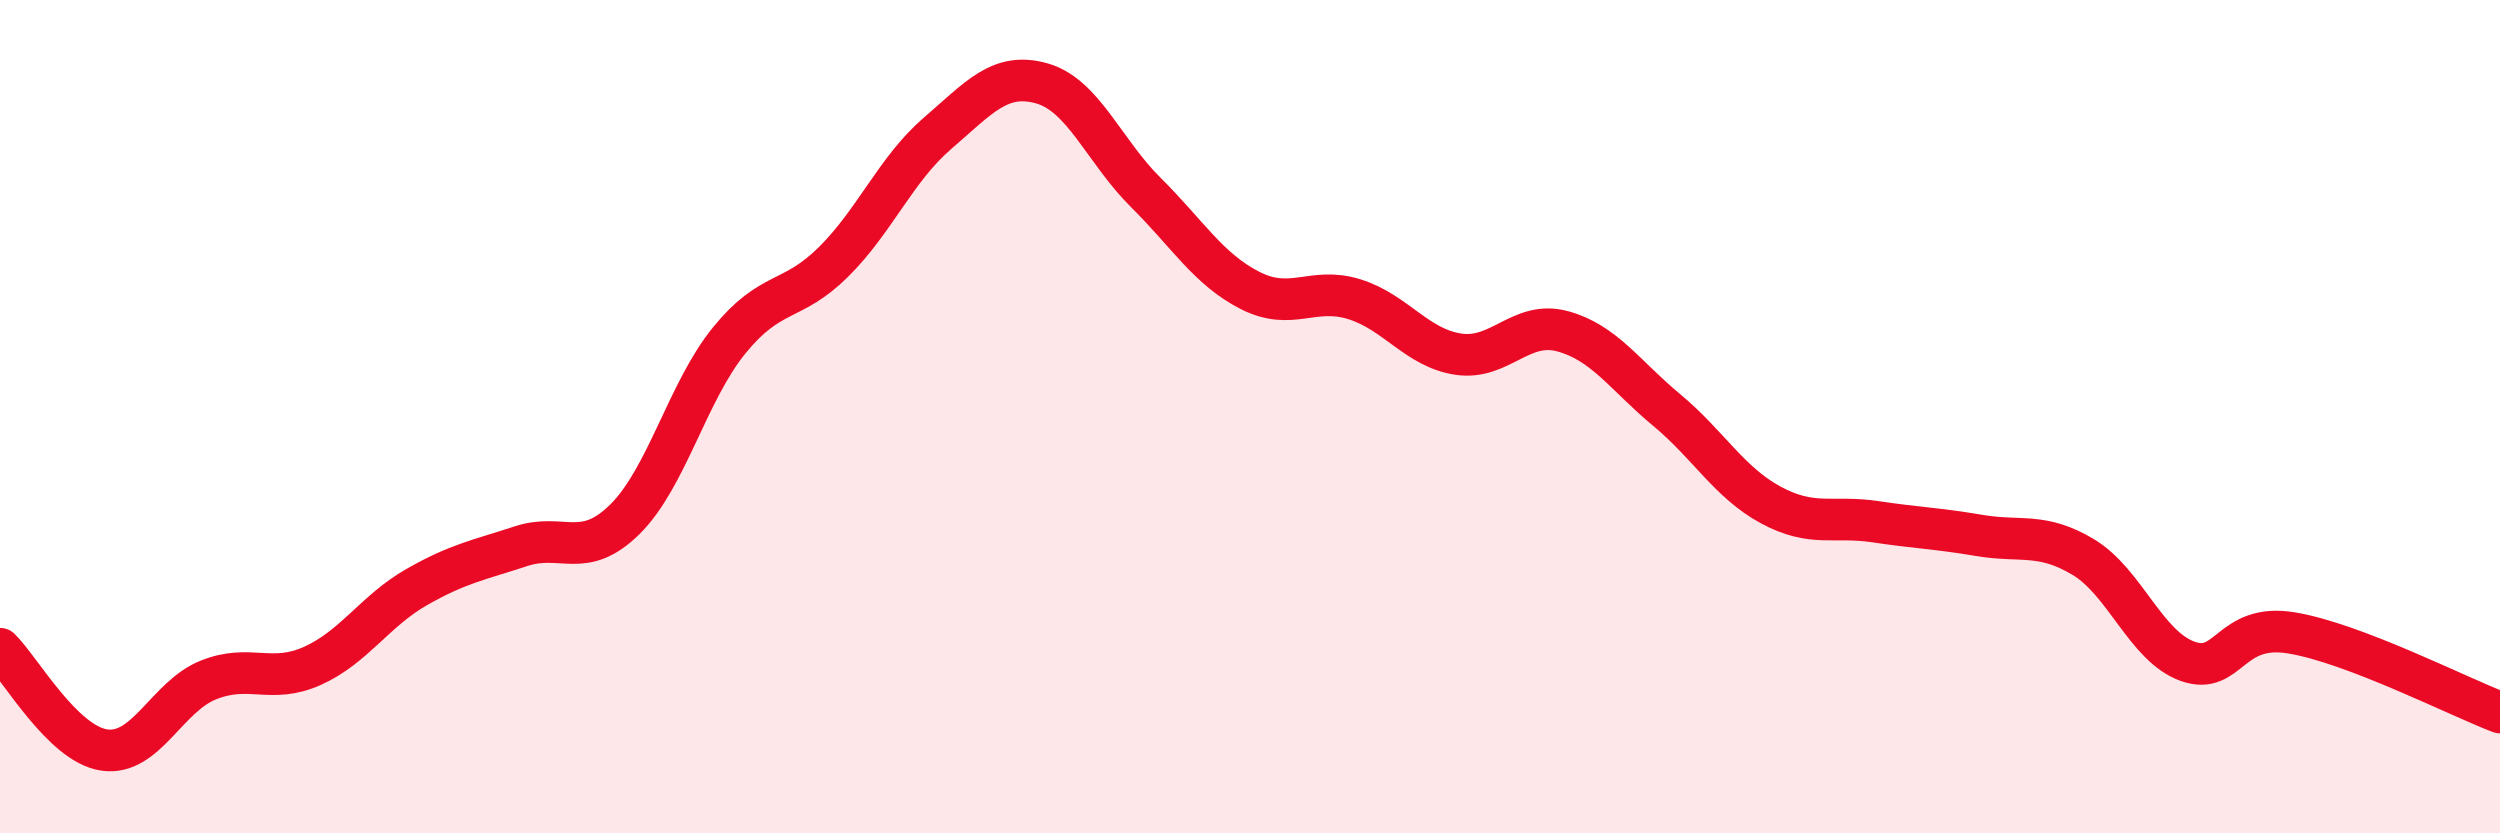
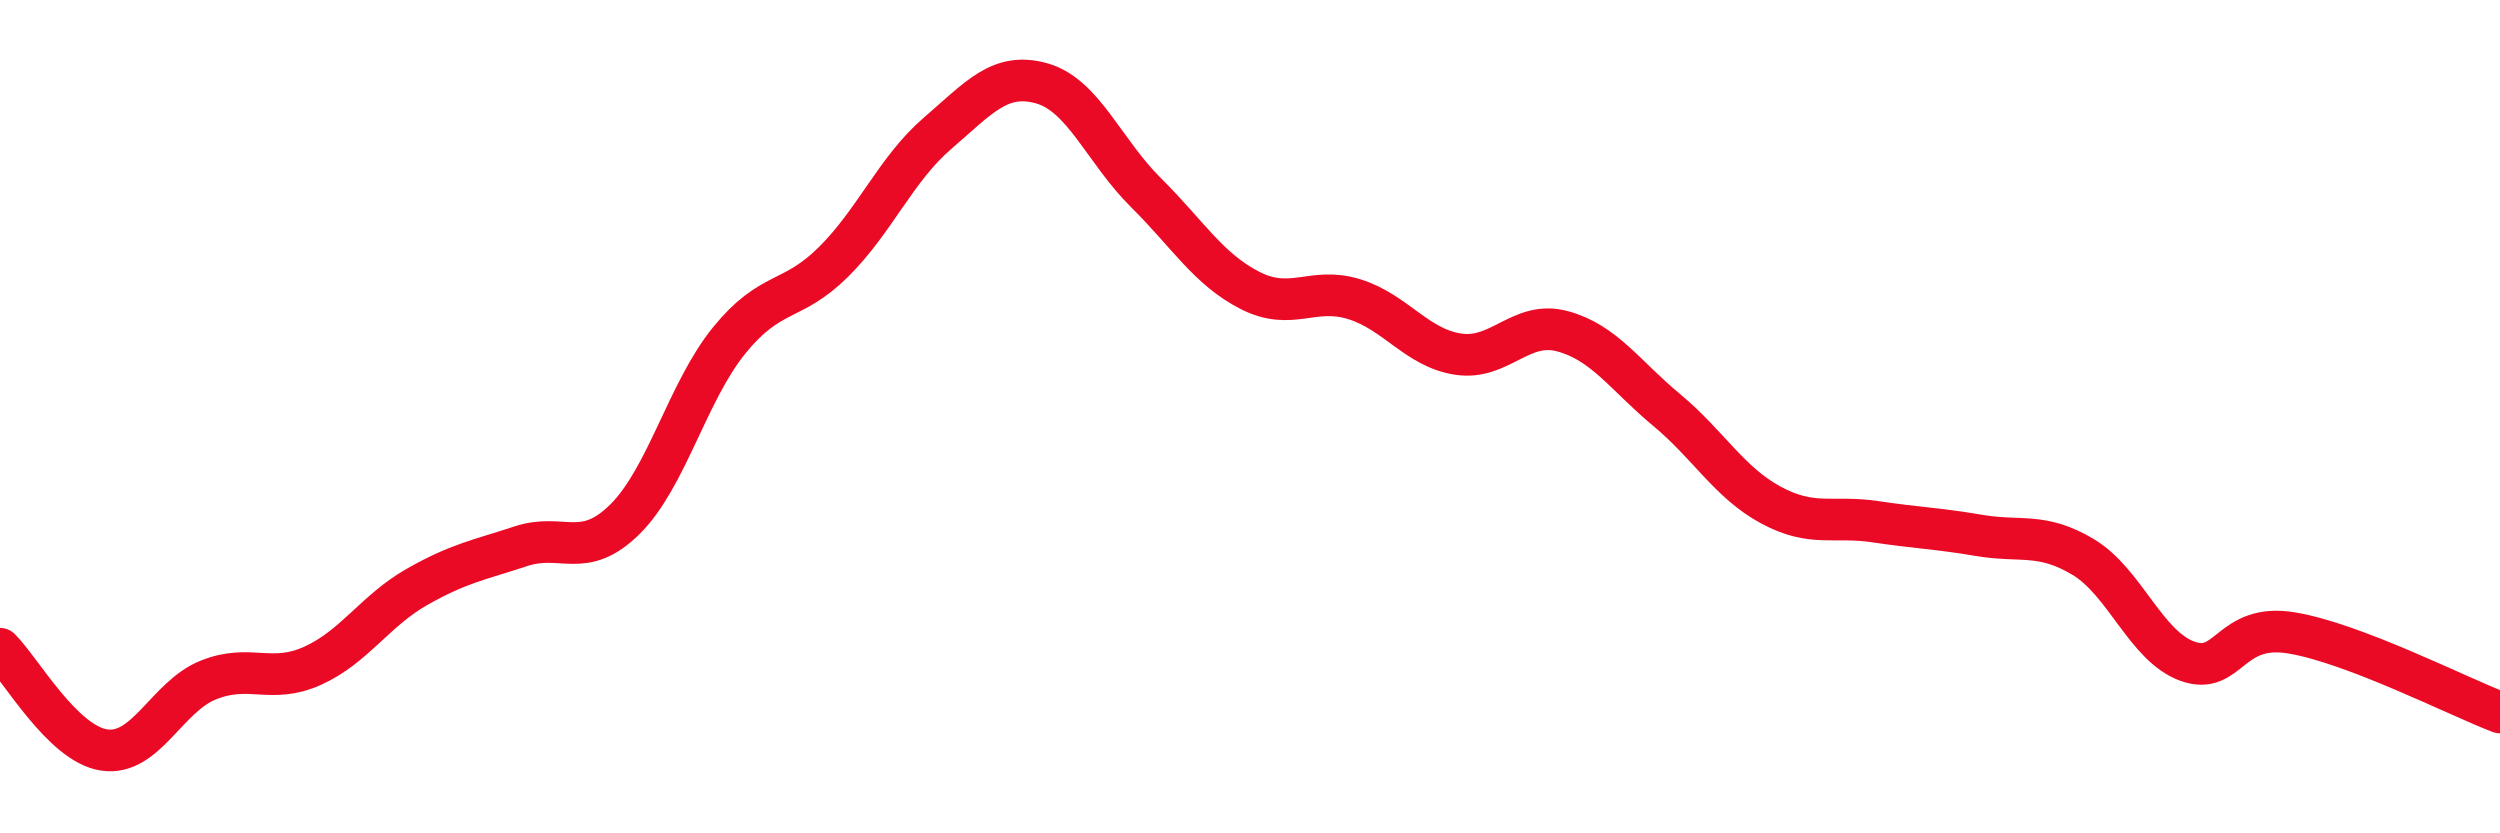
<svg xmlns="http://www.w3.org/2000/svg" width="60" height="20" viewBox="0 0 60 20">
-   <path d="M 0,15.57 C 0.5,16.06 1.5,17.85 2.5,18 C 3.5,18.15 4,16.72 5,16.32 C 6,15.92 6.5,16.43 7.5,15.98 C 8.5,15.53 9,14.66 10,14.09 C 11,13.52 11.5,13.44 12.5,13.11 C 13.5,12.78 14,13.45 15,12.46 C 16,11.47 16.5,9.4 17.5,8.17 C 18.5,6.94 19,7.28 20,6.29 C 21,5.3 21.5,4.06 22.5,3.2 C 23.5,2.34 24,1.72 25,2 C 26,2.28 26.5,3.63 27.5,4.62 C 28.5,5.61 29,6.46 30,6.97 C 31,7.48 31.5,6.87 32.5,7.18 C 33.5,7.49 34,8.35 35,8.5 C 36,8.65 36.5,7.68 37.5,7.95 C 38.5,8.22 39,9.01 40,9.84 C 41,10.67 41.5,11.58 42.5,12.12 C 43.5,12.66 44,12.37 45,12.52 C 46,12.67 46.5,12.68 47.5,12.85 C 48.5,13.02 49,12.77 50,13.37 C 51,13.97 51.5,15.51 52.5,15.87 C 53.5,16.23 53.5,14.94 55,15.19 C 56.5,15.44 59,16.72 60,17.1L60 20L0 20Z" fill="#EB0A25" opacity="0.1" stroke-linecap="round" stroke-linejoin="round" />
  <path d="M 0,15.57 C 0.5,16.06 1.5,17.85 2.5,18 C 3.5,18.15 4,16.72 5,16.32 C 6,15.92 6.5,16.43 7.5,15.98 C 8.5,15.53 9,14.66 10,14.09 C 11,13.52 11.5,13.44 12.5,13.11 C 13.5,12.78 14,13.45 15,12.46 C 16,11.47 16.5,9.4 17.5,8.17 C 18.5,6.94 19,7.28 20,6.29 C 21,5.3 21.5,4.06 22.5,3.2 C 23.5,2.34 24,1.72 25,2 C 26,2.28 26.5,3.63 27.5,4.62 C 28.5,5.61 29,6.46 30,6.97 C 31,7.48 31.5,6.87 32.5,7.18 C 33.5,7.49 34,8.35 35,8.5 C 36,8.65 36.5,7.68 37.5,7.95 C 38.5,8.22 39,9.01 40,9.84 C 41,10.67 41.5,11.58 42.5,12.12 C 43.5,12.66 44,12.37 45,12.52 C 46,12.67 46.5,12.68 47.5,12.85 C 48.5,13.02 49,12.77 50,13.37 C 51,13.97 51.5,15.51 52.5,15.87 C 53.5,16.23 53.5,14.94 55,15.19 C 56.5,15.44 59,16.72 60,17.1" stroke="#EB0A25" stroke-width="1" fill="none" stroke-linecap="round" stroke-linejoin="round" />
</svg>